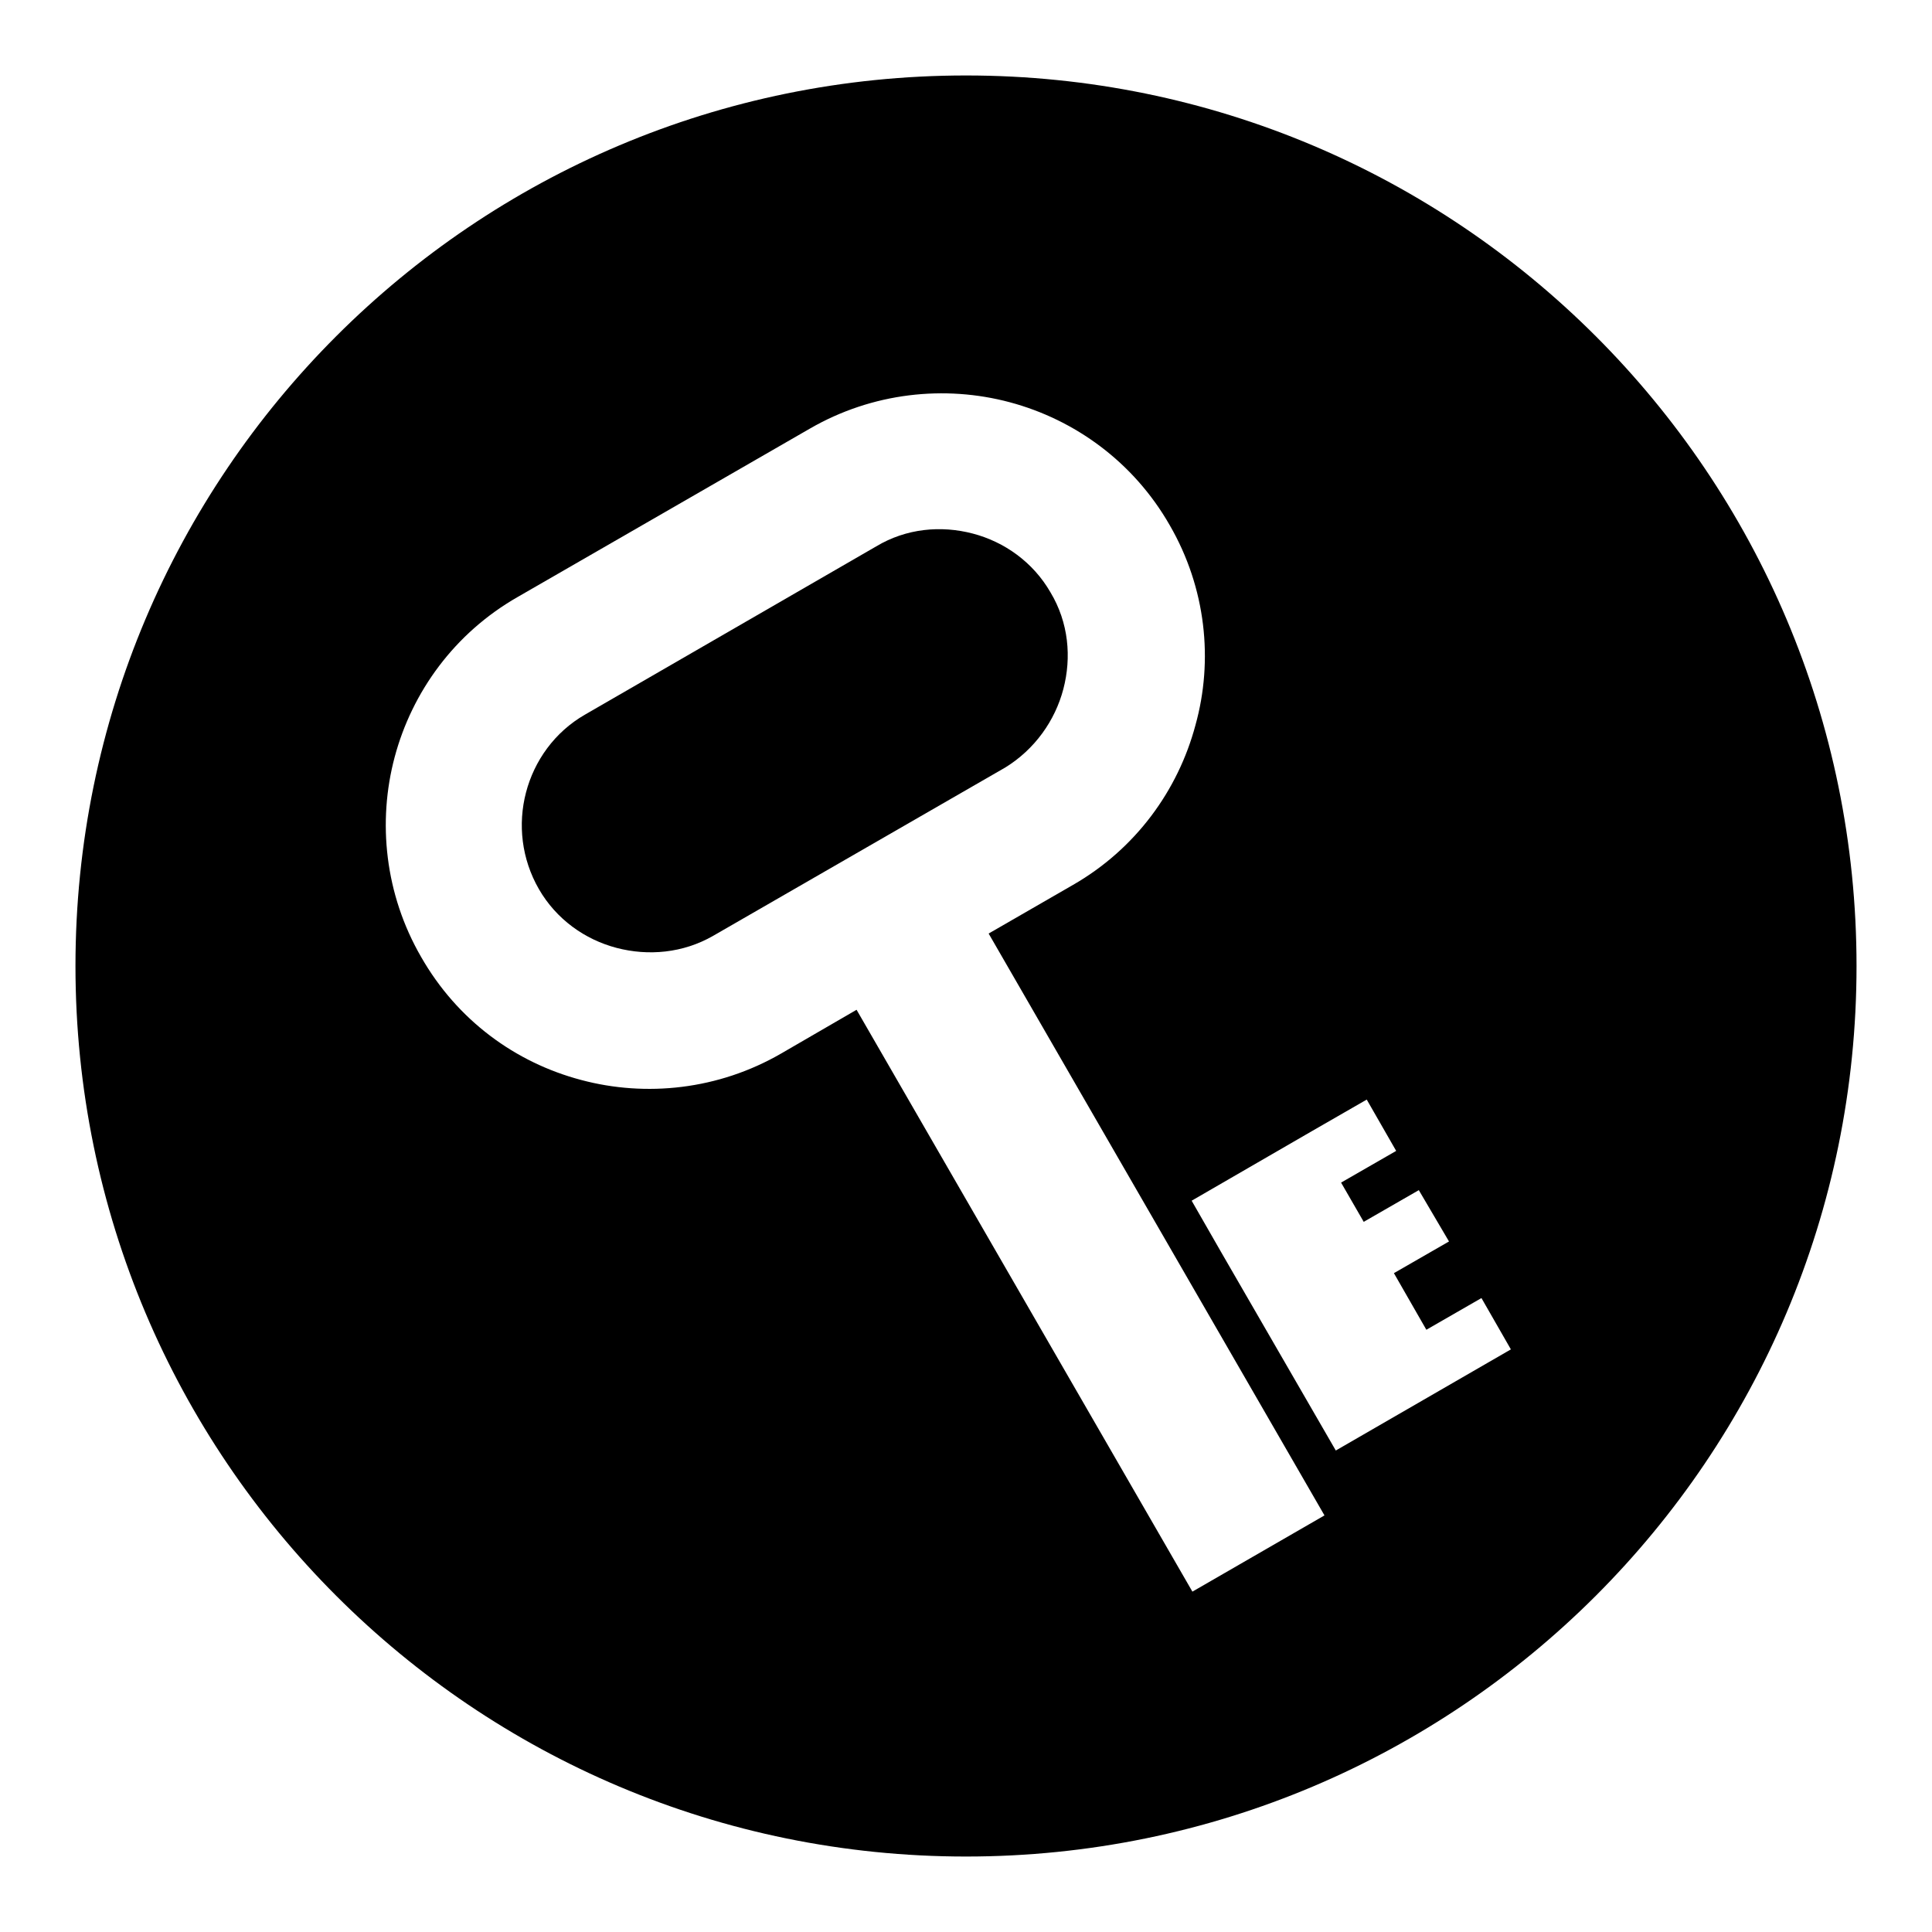
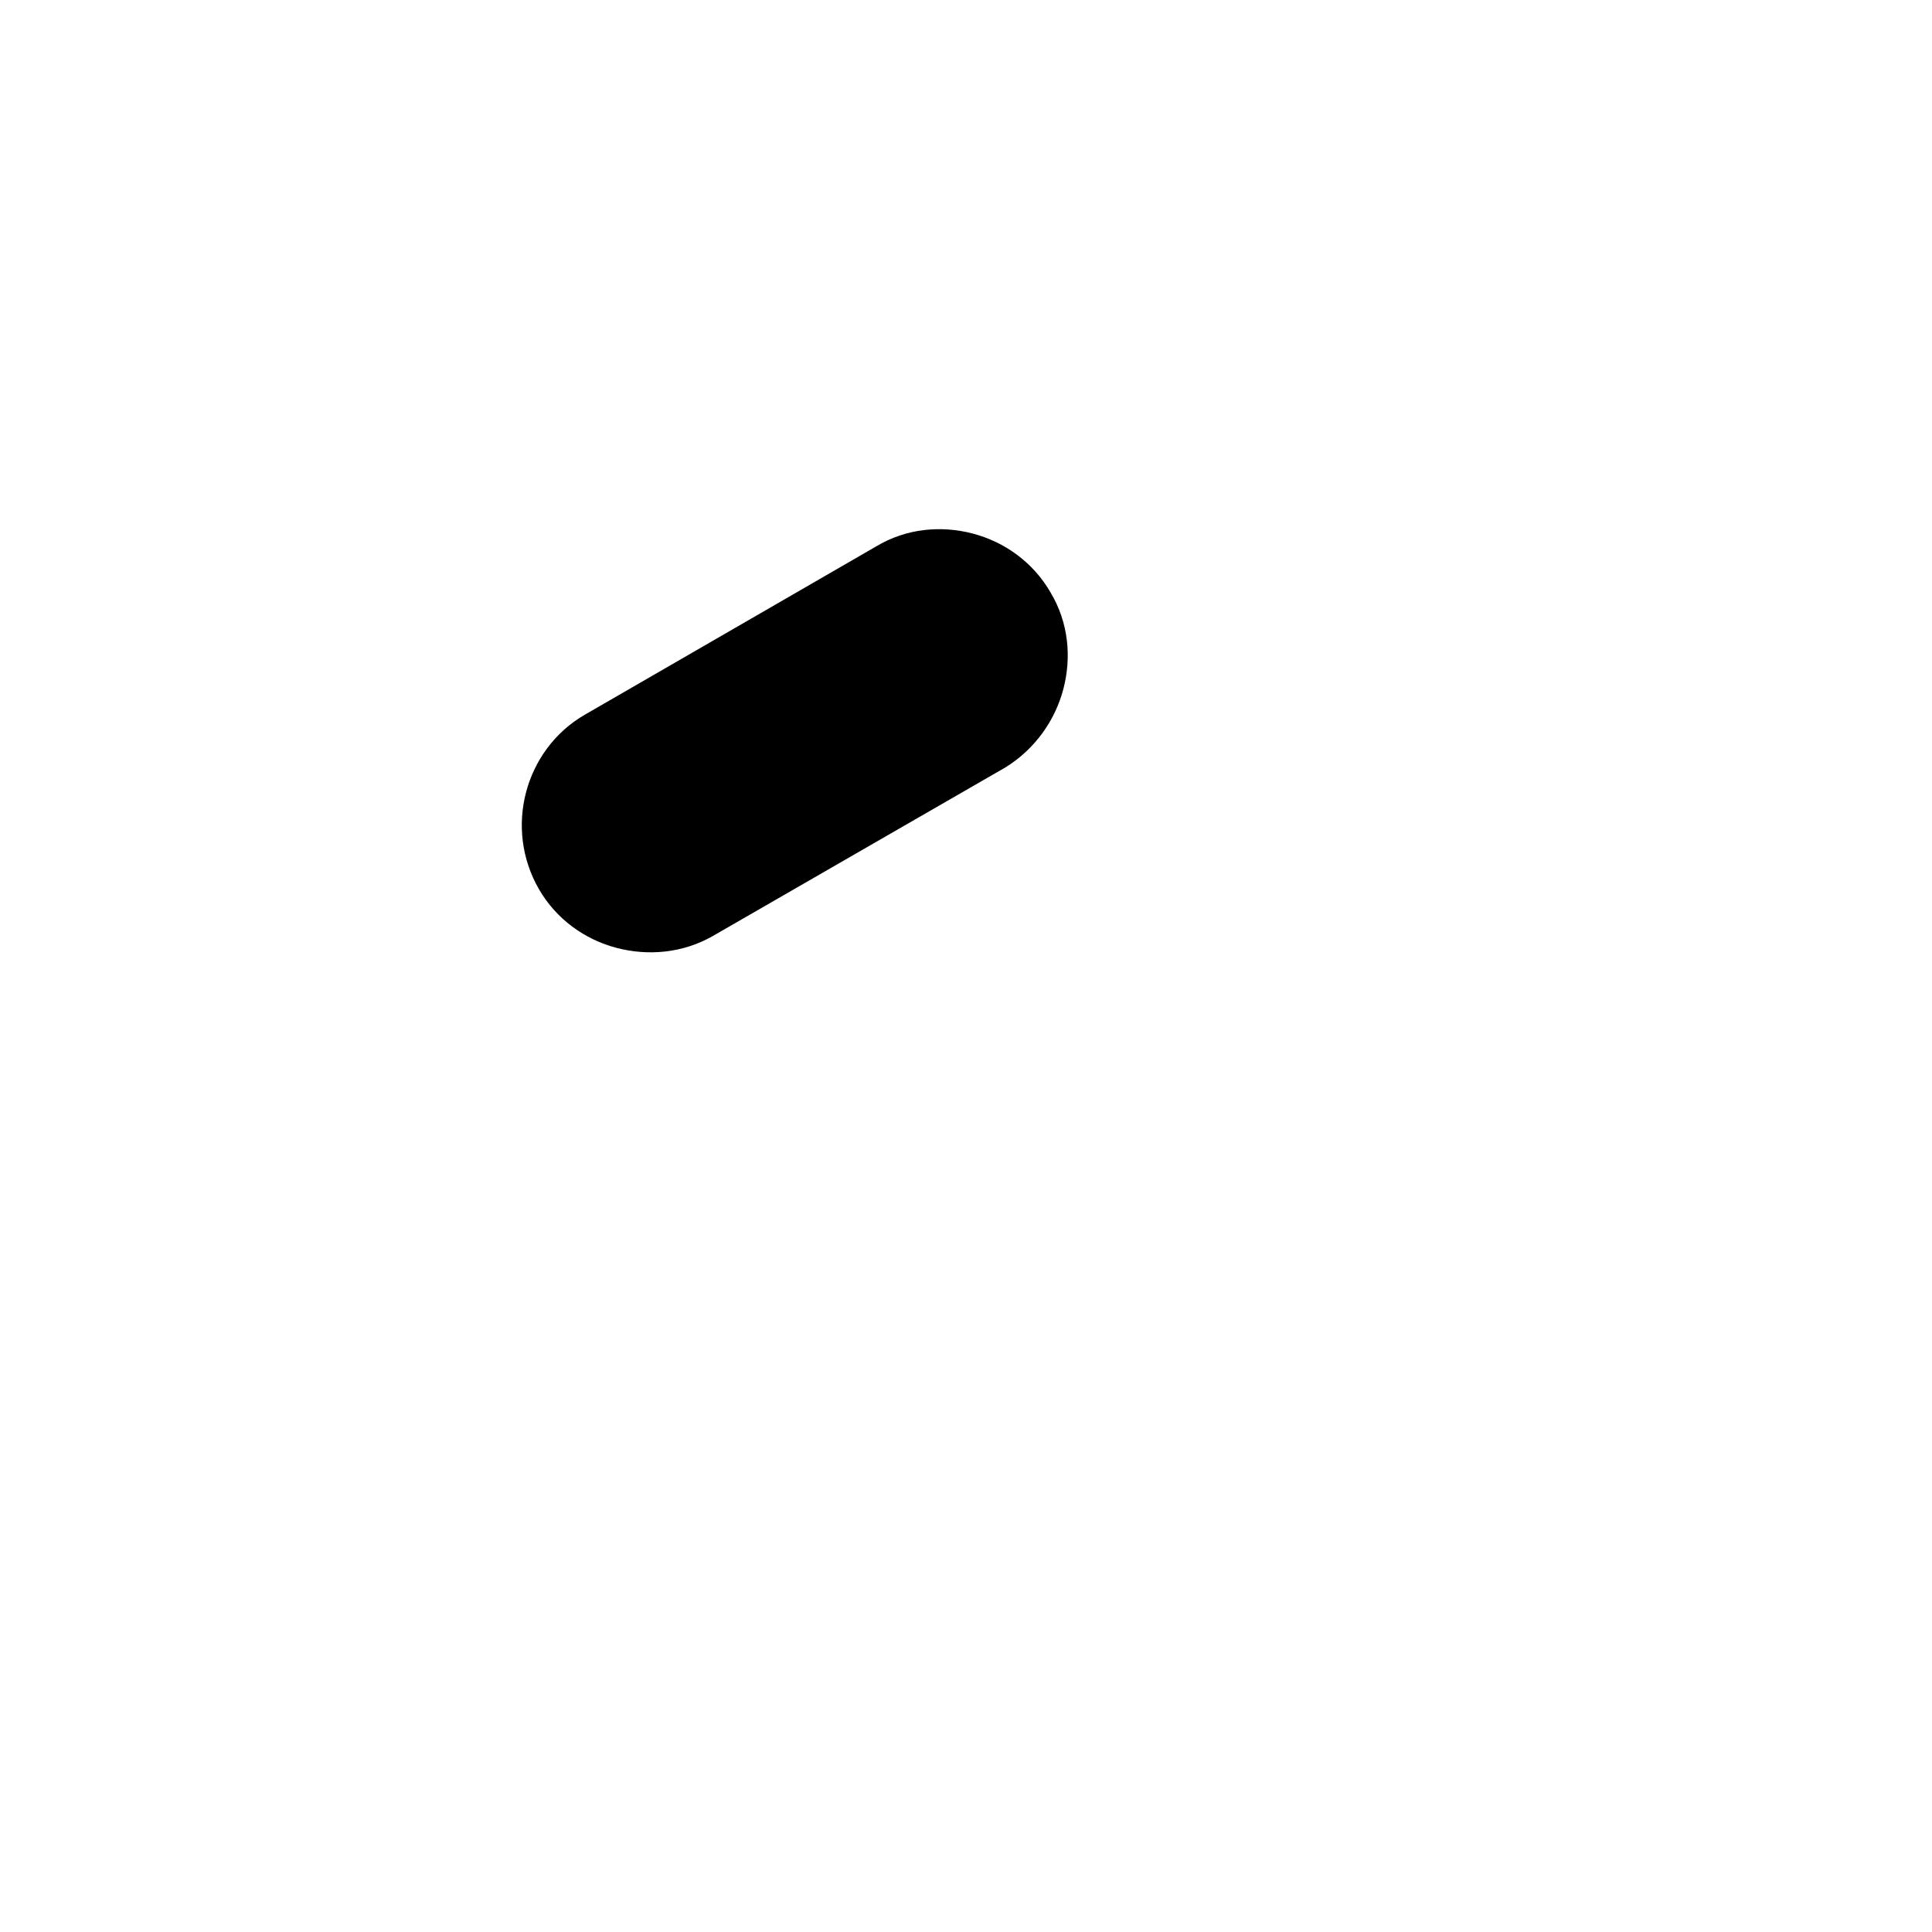
<svg xmlns="http://www.w3.org/2000/svg" version="1.1" x="0px" y="0px" viewBox="0 0 256 256" enable-background="new 0 0 256 256" xml:space="preserve">
  <g>
    <g>
      <path fill="#000000" d="M140.9,91.3c1.1-4.2,0.7-8.8-1.7-12.8c-2.3-4-6.1-6.7-10.3-7.8c-4.2-1.1-8.8-0.7-12.8,1.7L77.5,94.7c-4,2.3-6.7,6.1-7.8,10.3c-1.1,4.2-0.6,8.8,1.7,12.8c2.3,4,6.1,6.7,10.3,7.8c4.2,1.1,8.8,0.7,12.8-1.6l38.7-22.3C137.1,99.3,139.8,95.5,140.9,91.3z" />
-       <path fill="#000000" d="M128,10C62.8,10,10,62.8,10,128c0,65.2,52.8,118,118,118c65.2,0,118-52.8,118-118C246,62.8,193.2,10,128,10z M158,210.9l-44.5-77.1l-10,5.8c-8.3,4.8-17.9,5.8-26.5,3.5c-8.7-2.3-16.4-7.9-21.2-16.3c-4.8-8.3-5.8-17.9-3.5-26.5c2.3-8.6,7.9-16.4,16.3-21.2l38.7-22.3c8.3-4.8,17.9-5.8,26.5-3.5c8.6,2.3,16.4,7.9,21.2,16.3c4.8,8.3,5.8,17.9,3.4,26.5c-2.3,8.6-7.9,16.4-16.3,21.2l-11.1,6.4l44.5,77.1L158,210.9z M177,192.2l-15.2-26.3l-3.9-6.8l15.9-9.2l7.3-4.2l3.9,6.8l-7.3,4.2l3,5.2l7.3-4.2l4,6.8l-7.3,4.2l4.3,7.5l7.3-4.2l3.9,6.8L177,192.2z" />
    </g>
  </g>
</svg>